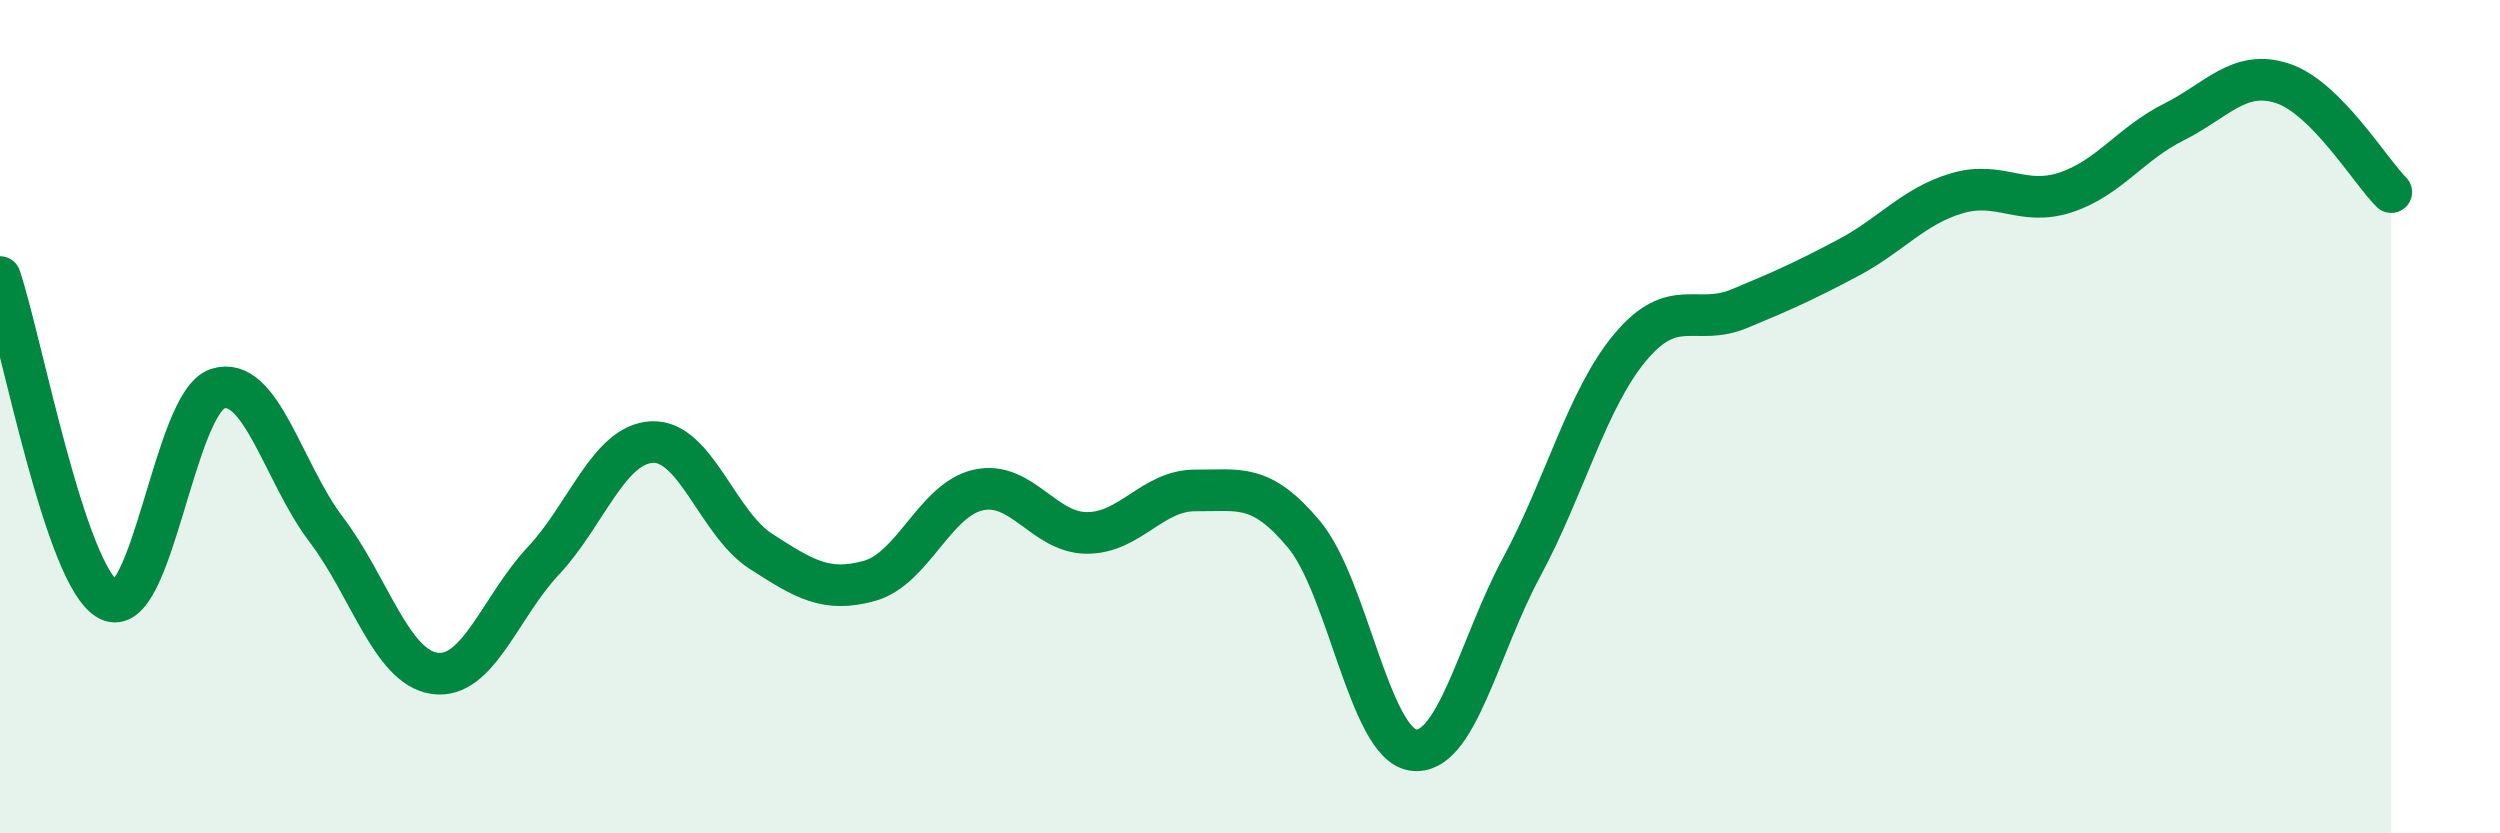
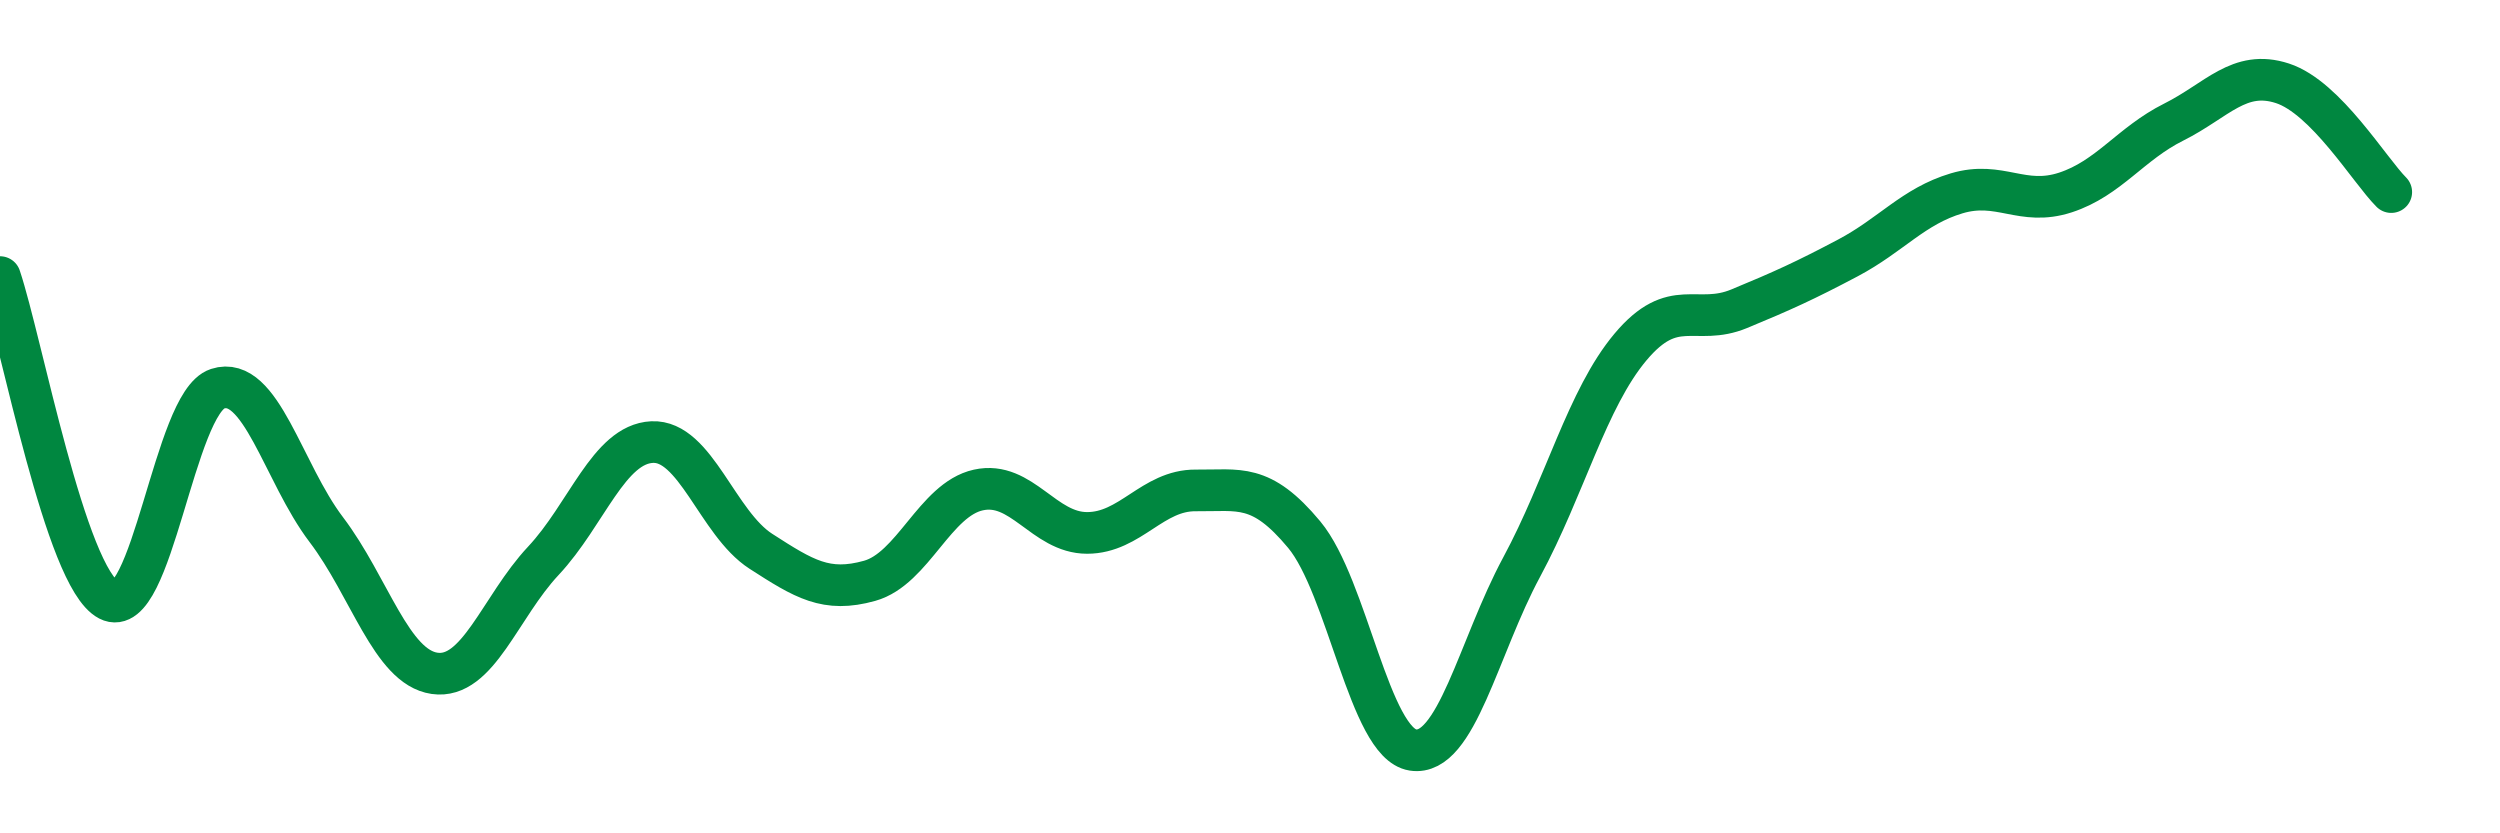
<svg xmlns="http://www.w3.org/2000/svg" width="60" height="20" viewBox="0 0 60 20">
-   <path d="M 0,6.65 C 0.52,8.2 1.57,13.86 2.61,14.4 C 3.65,14.94 4.18,9.67 5.22,9.33 C 6.26,8.99 6.79,11.34 7.83,12.71 C 8.87,14.08 9.39,16.01 10.43,16.16 C 11.47,16.31 12,14.57 13.04,13.46 C 14.08,12.35 14.61,10.66 15.65,10.61 C 16.69,10.56 17.22,12.56 18.26,13.23 C 19.3,13.9 19.83,14.23 20.87,13.94 C 21.91,13.65 22.44,11.99 23.48,11.76 C 24.52,11.53 25.05,12.79 26.09,12.79 C 27.13,12.79 27.66,11.76 28.7,11.77 C 29.74,11.78 30.26,11.58 31.3,12.83 C 32.34,14.08 32.87,17.84 33.91,18 C 34.95,18.16 35.48,15.54 36.52,13.61 C 37.56,11.68 38.09,9.57 39.13,8.33 C 40.17,7.09 40.7,7.84 41.74,7.41 C 42.78,6.98 43.31,6.74 44.35,6.19 C 45.39,5.64 45.92,4.95 46.96,4.64 C 48,4.33 48.53,4.96 49.57,4.62 C 50.61,4.28 51.13,3.45 52.17,2.93 C 53.21,2.41 53.74,1.66 54.78,2 C 55.82,2.34 56.87,4.09 57.39,4.61L57.39 20L0 20Z" fill="#008740" opacity="0.1" stroke-linecap="round" stroke-linejoin="round" />
  <path d="M 0,6.65 C 0.52,8.2 1.57,13.86 2.61,14.4 C 3.65,14.94 4.18,9.67 5.22,9.33 C 6.26,8.99 6.79,11.34 7.83,12.71 C 8.87,14.08 9.39,16.01 10.43,16.16 C 11.47,16.31 12,14.57 13.04,13.46 C 14.08,12.35 14.61,10.66 15.65,10.61 C 16.69,10.56 17.22,12.56 18.26,13.23 C 19.3,13.9 19.83,14.23 20.87,13.94 C 21.91,13.65 22.44,11.99 23.48,11.76 C 24.52,11.53 25.05,12.79 26.09,12.79 C 27.13,12.79 27.66,11.76 28.7,11.77 C 29.74,11.78 30.26,11.58 31.3,12.83 C 32.34,14.08 32.87,17.84 33.91,18 C 34.95,18.16 35.48,15.54 36.52,13.61 C 37.56,11.68 38.09,9.57 39.13,8.33 C 40.17,7.09 40.7,7.84 41.74,7.41 C 42.78,6.98 43.31,6.74 44.35,6.19 C 45.39,5.64 45.92,4.95 46.96,4.64 C 48,4.33 48.53,4.96 49.57,4.62 C 50.61,4.28 51.13,3.45 52.17,2.93 C 53.21,2.41 53.74,1.66 54.78,2 C 55.82,2.34 56.87,4.09 57.39,4.61" stroke="#008740" stroke-width="1" fill="none" stroke-linecap="round" stroke-linejoin="round" />
</svg>